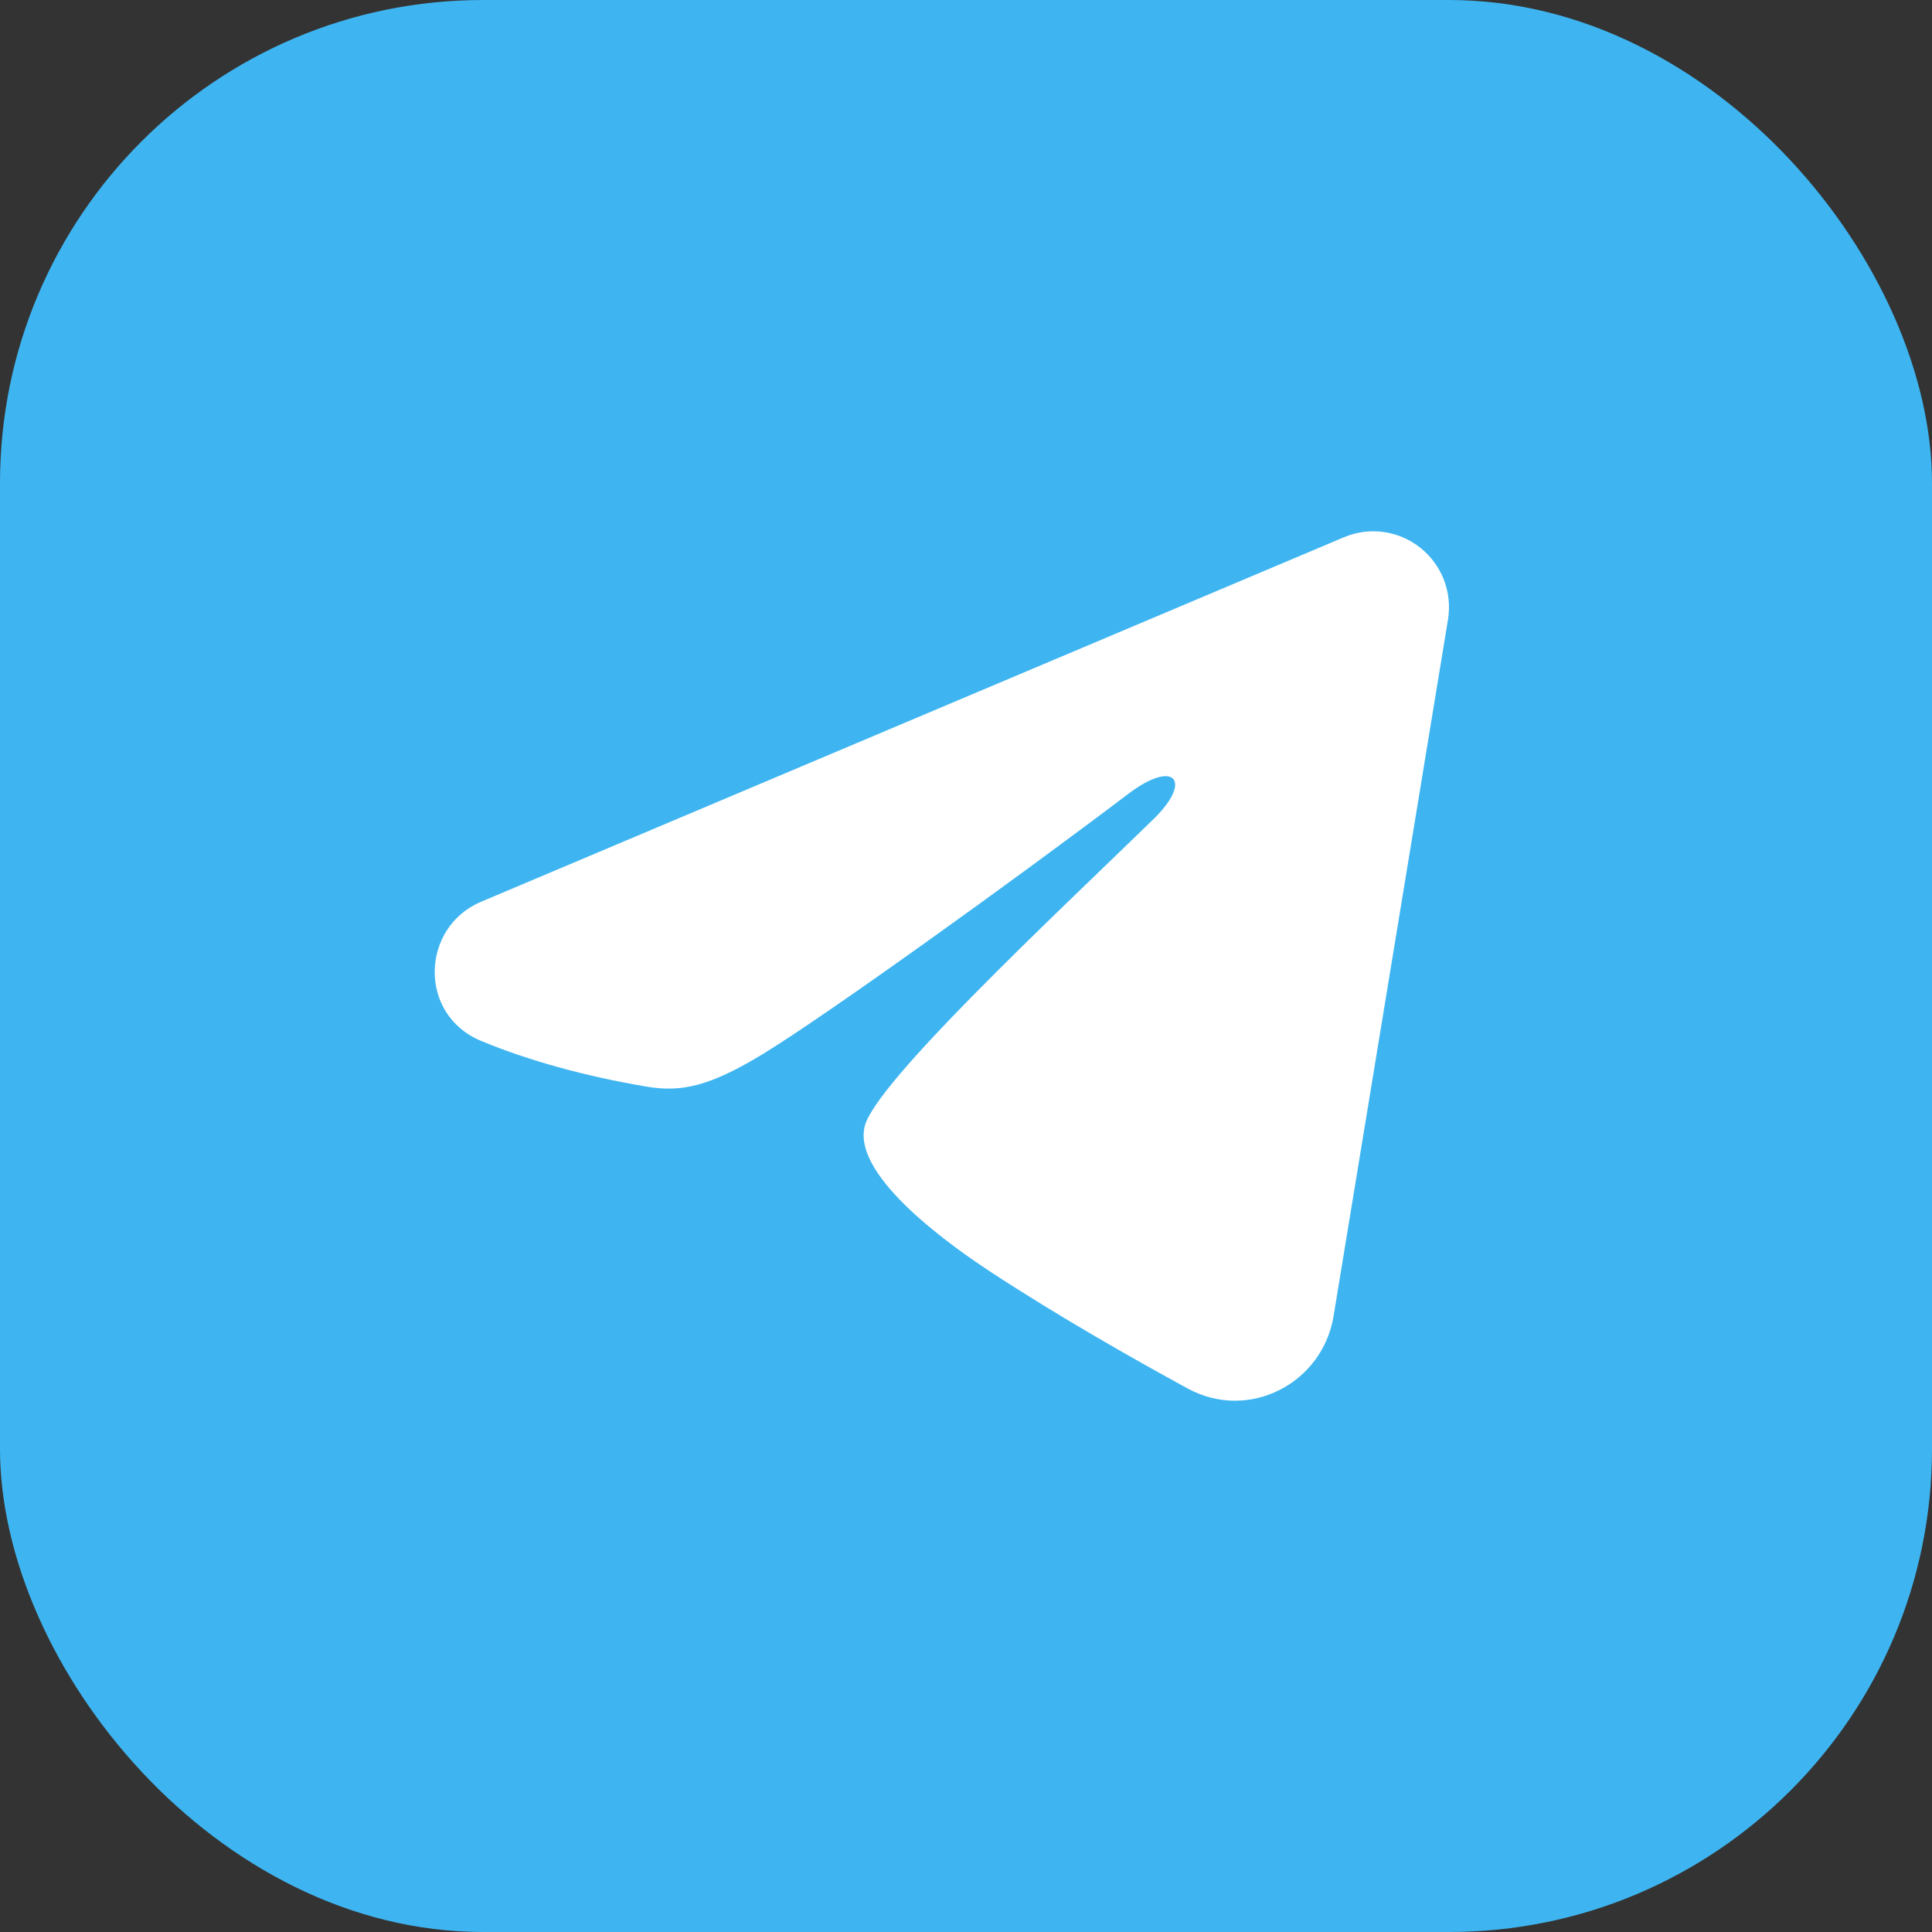
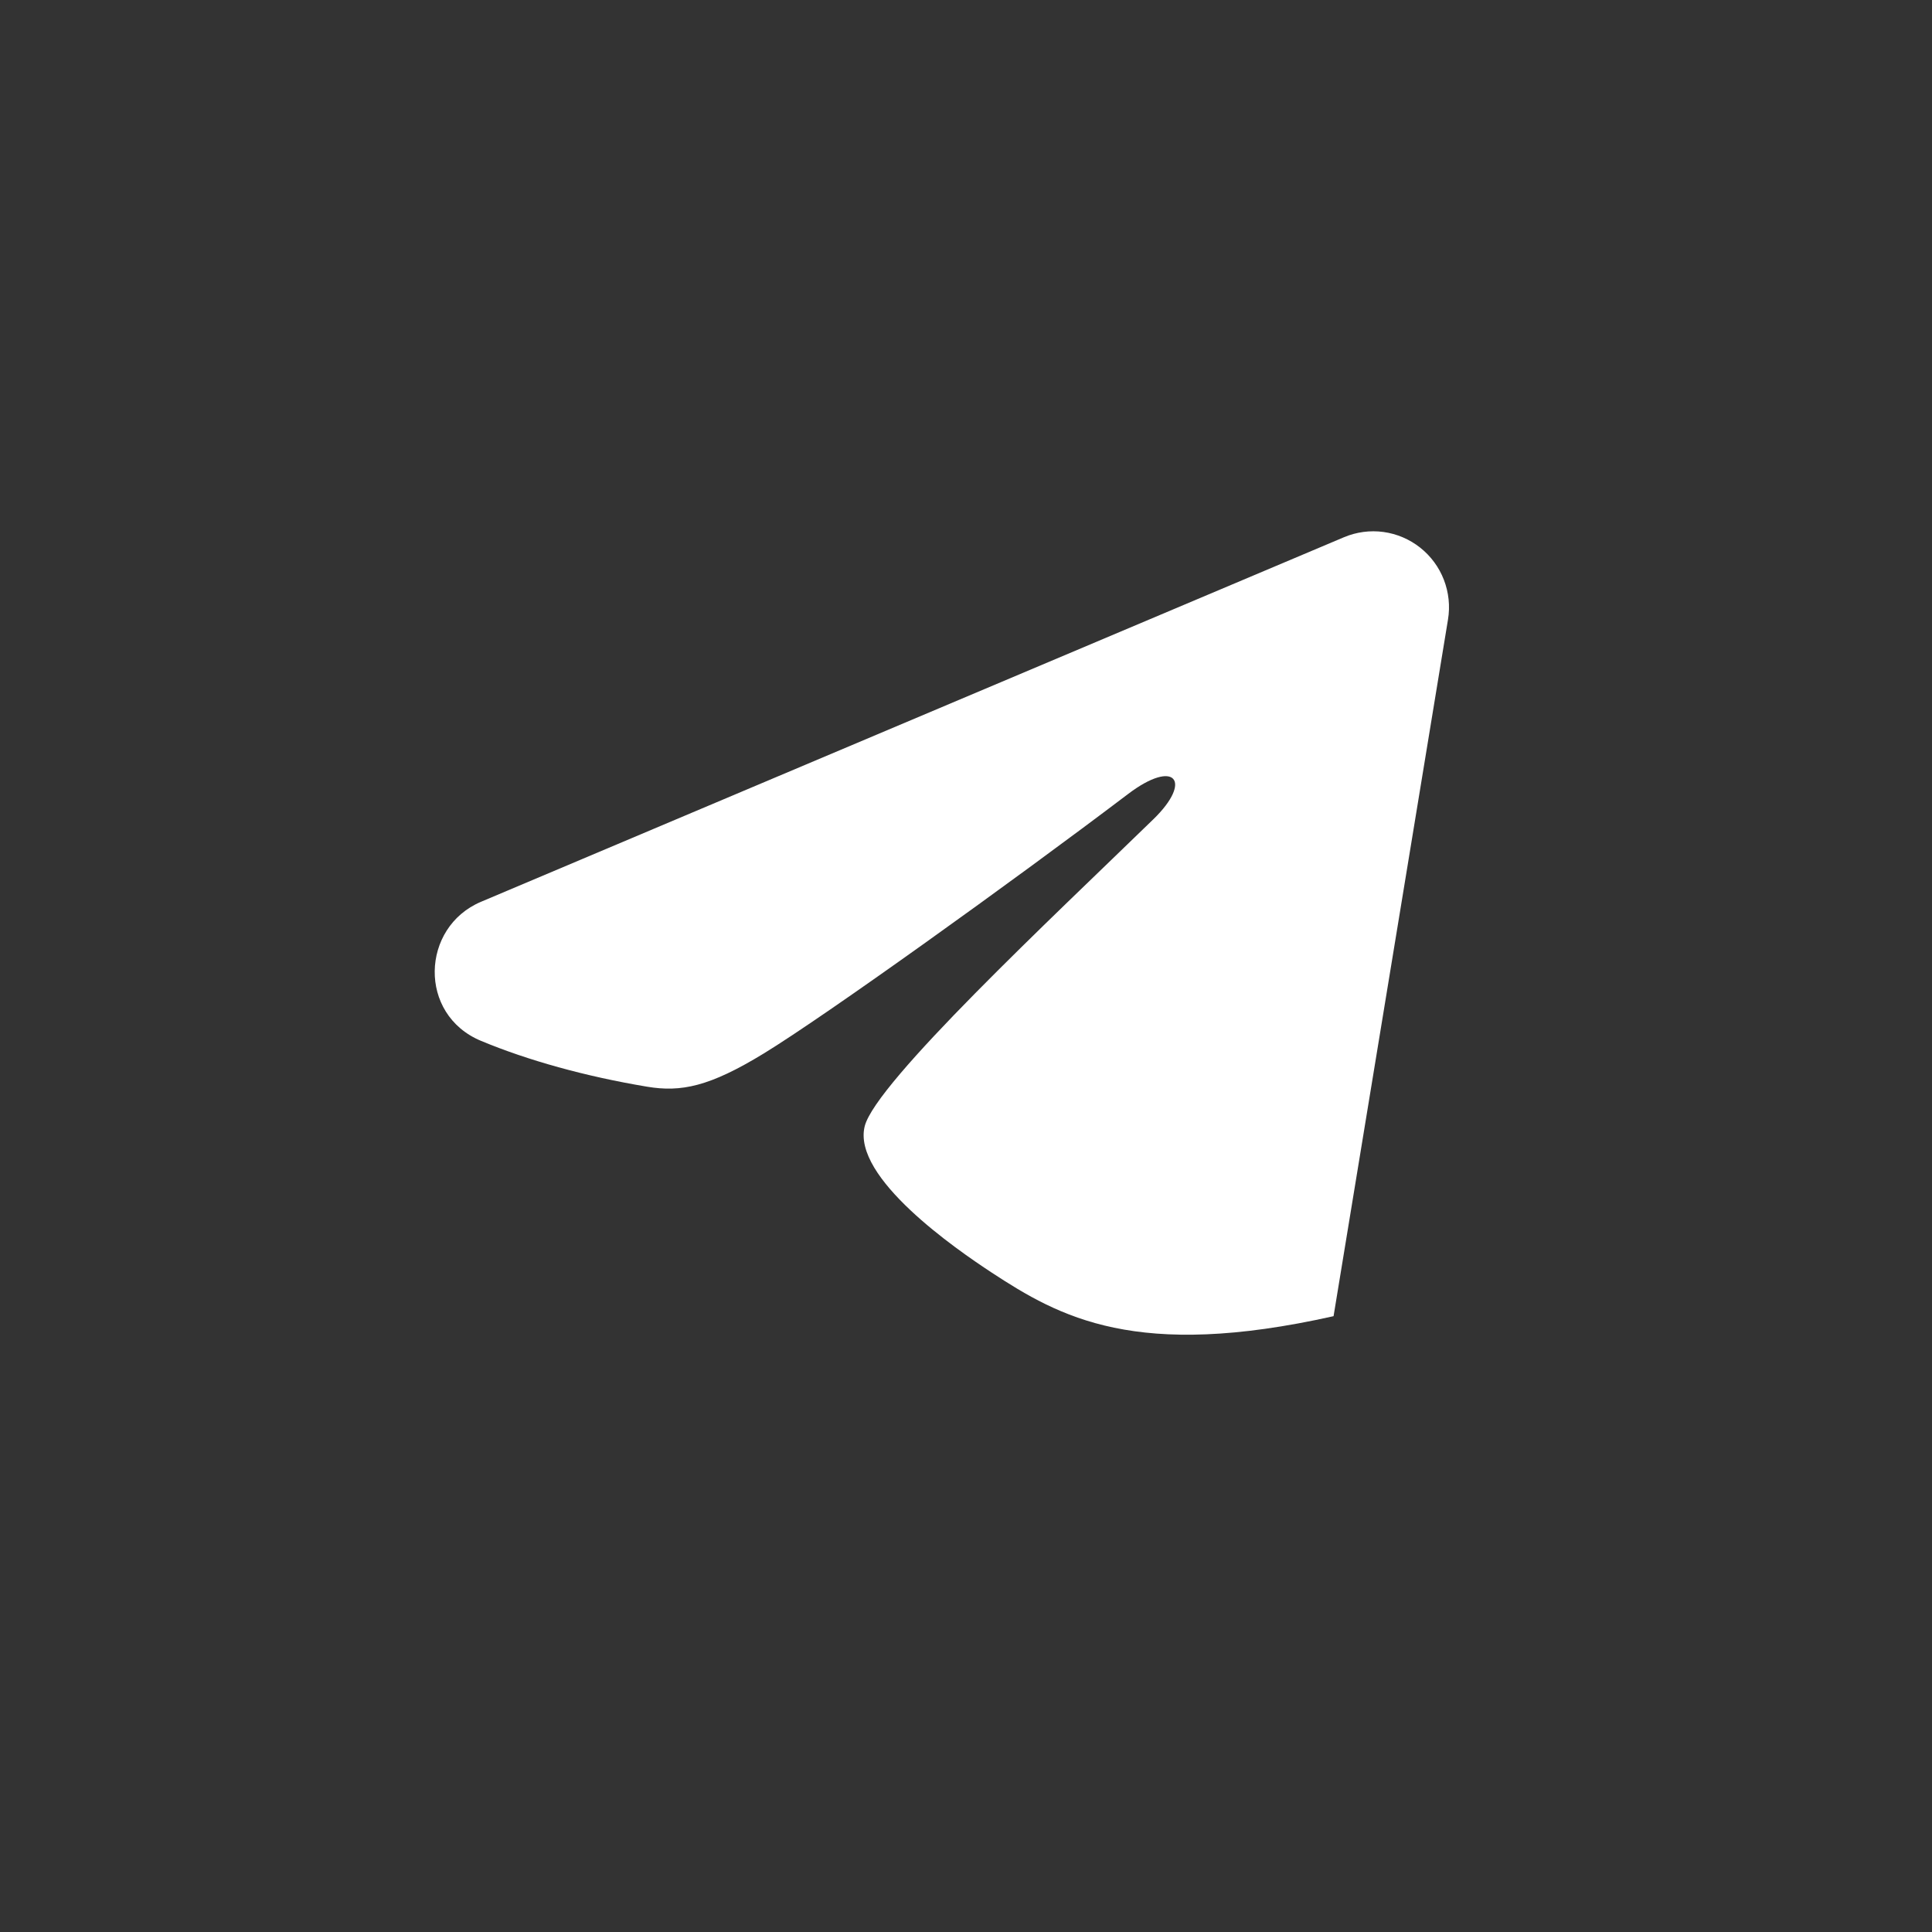
<svg xmlns="http://www.w3.org/2000/svg" width="40" height="40" viewBox="0 0 40 40" fill="none">
  <rect x="0" y="0" width="40" height="40" fill="#333333" stroke="none" />
-   <rect width="40" height="40" rx="10" fill="#3EB5F1" />
-   <path fill-rule="evenodd" clip-rule="evenodd" d="M27.825 11.123C28.083 11.014 28.366 10.976 28.643 11.014C28.921 11.052 29.183 11.164 29.403 11.338C29.623 11.512 29.793 11.742 29.894 12.004C29.995 12.266 30.025 12.55 29.979 12.828L27.61 27.25C27.38 28.641 25.858 29.439 24.587 28.746C23.523 28.166 21.943 27.273 20.522 26.341C19.812 25.874 17.636 24.381 17.903 23.317C18.133 22.409 21.79 18.993 23.879 16.962C24.7 16.165 24.326 15.704 23.357 16.438C20.952 18.26 17.09 21.031 15.813 21.811C14.687 22.499 14.1 22.616 13.398 22.499C12.117 22.285 10.929 21.954 9.959 21.55C8.649 21.005 8.713 19.198 9.958 18.671L27.825 11.123Z" fill="white" />
+   <path fill-rule="evenodd" clip-rule="evenodd" d="M27.825 11.123C28.083 11.014 28.366 10.976 28.643 11.014C28.921 11.052 29.183 11.164 29.403 11.338C29.623 11.512 29.793 11.742 29.894 12.004C29.995 12.266 30.025 12.55 29.979 12.828L27.61 27.25C23.523 28.166 21.943 27.273 20.522 26.341C19.812 25.874 17.636 24.381 17.903 23.317C18.133 22.409 21.79 18.993 23.879 16.962C24.7 16.165 24.326 15.704 23.357 16.438C20.952 18.26 17.09 21.031 15.813 21.811C14.687 22.499 14.1 22.616 13.398 22.499C12.117 22.285 10.929 21.954 9.959 21.55C8.649 21.005 8.713 19.198 9.958 18.671L27.825 11.123Z" fill="white" />
</svg>